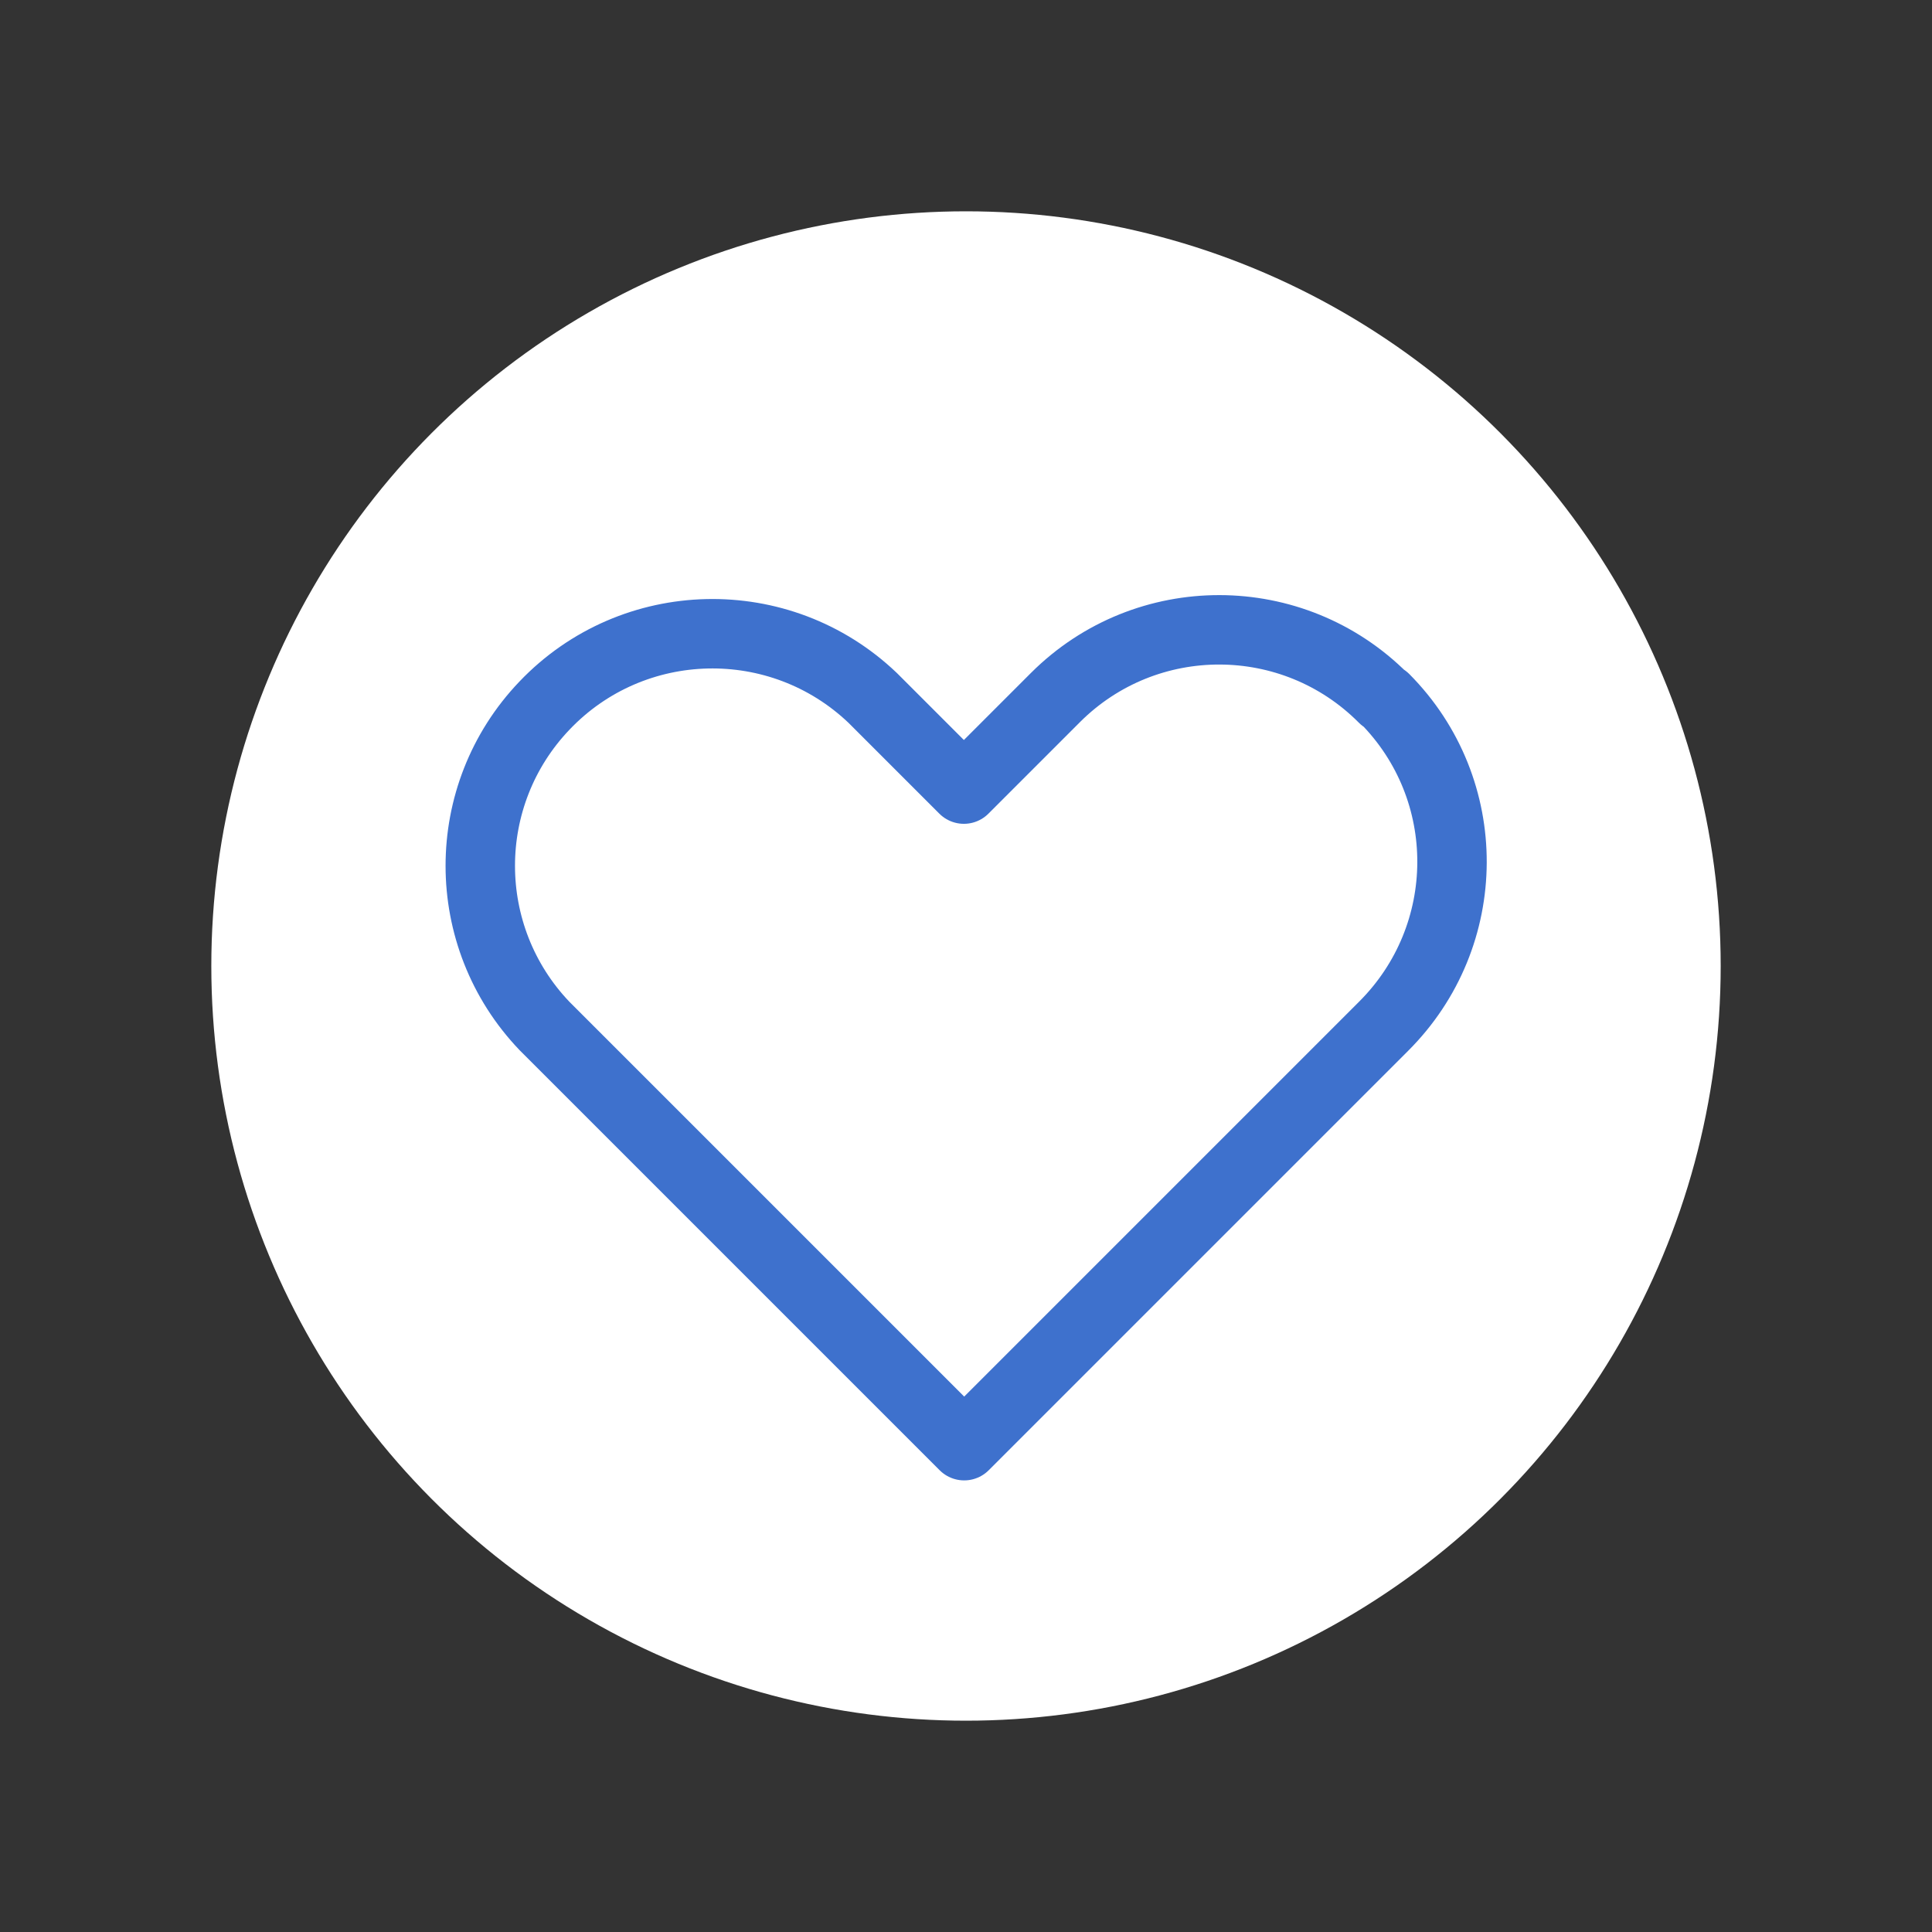
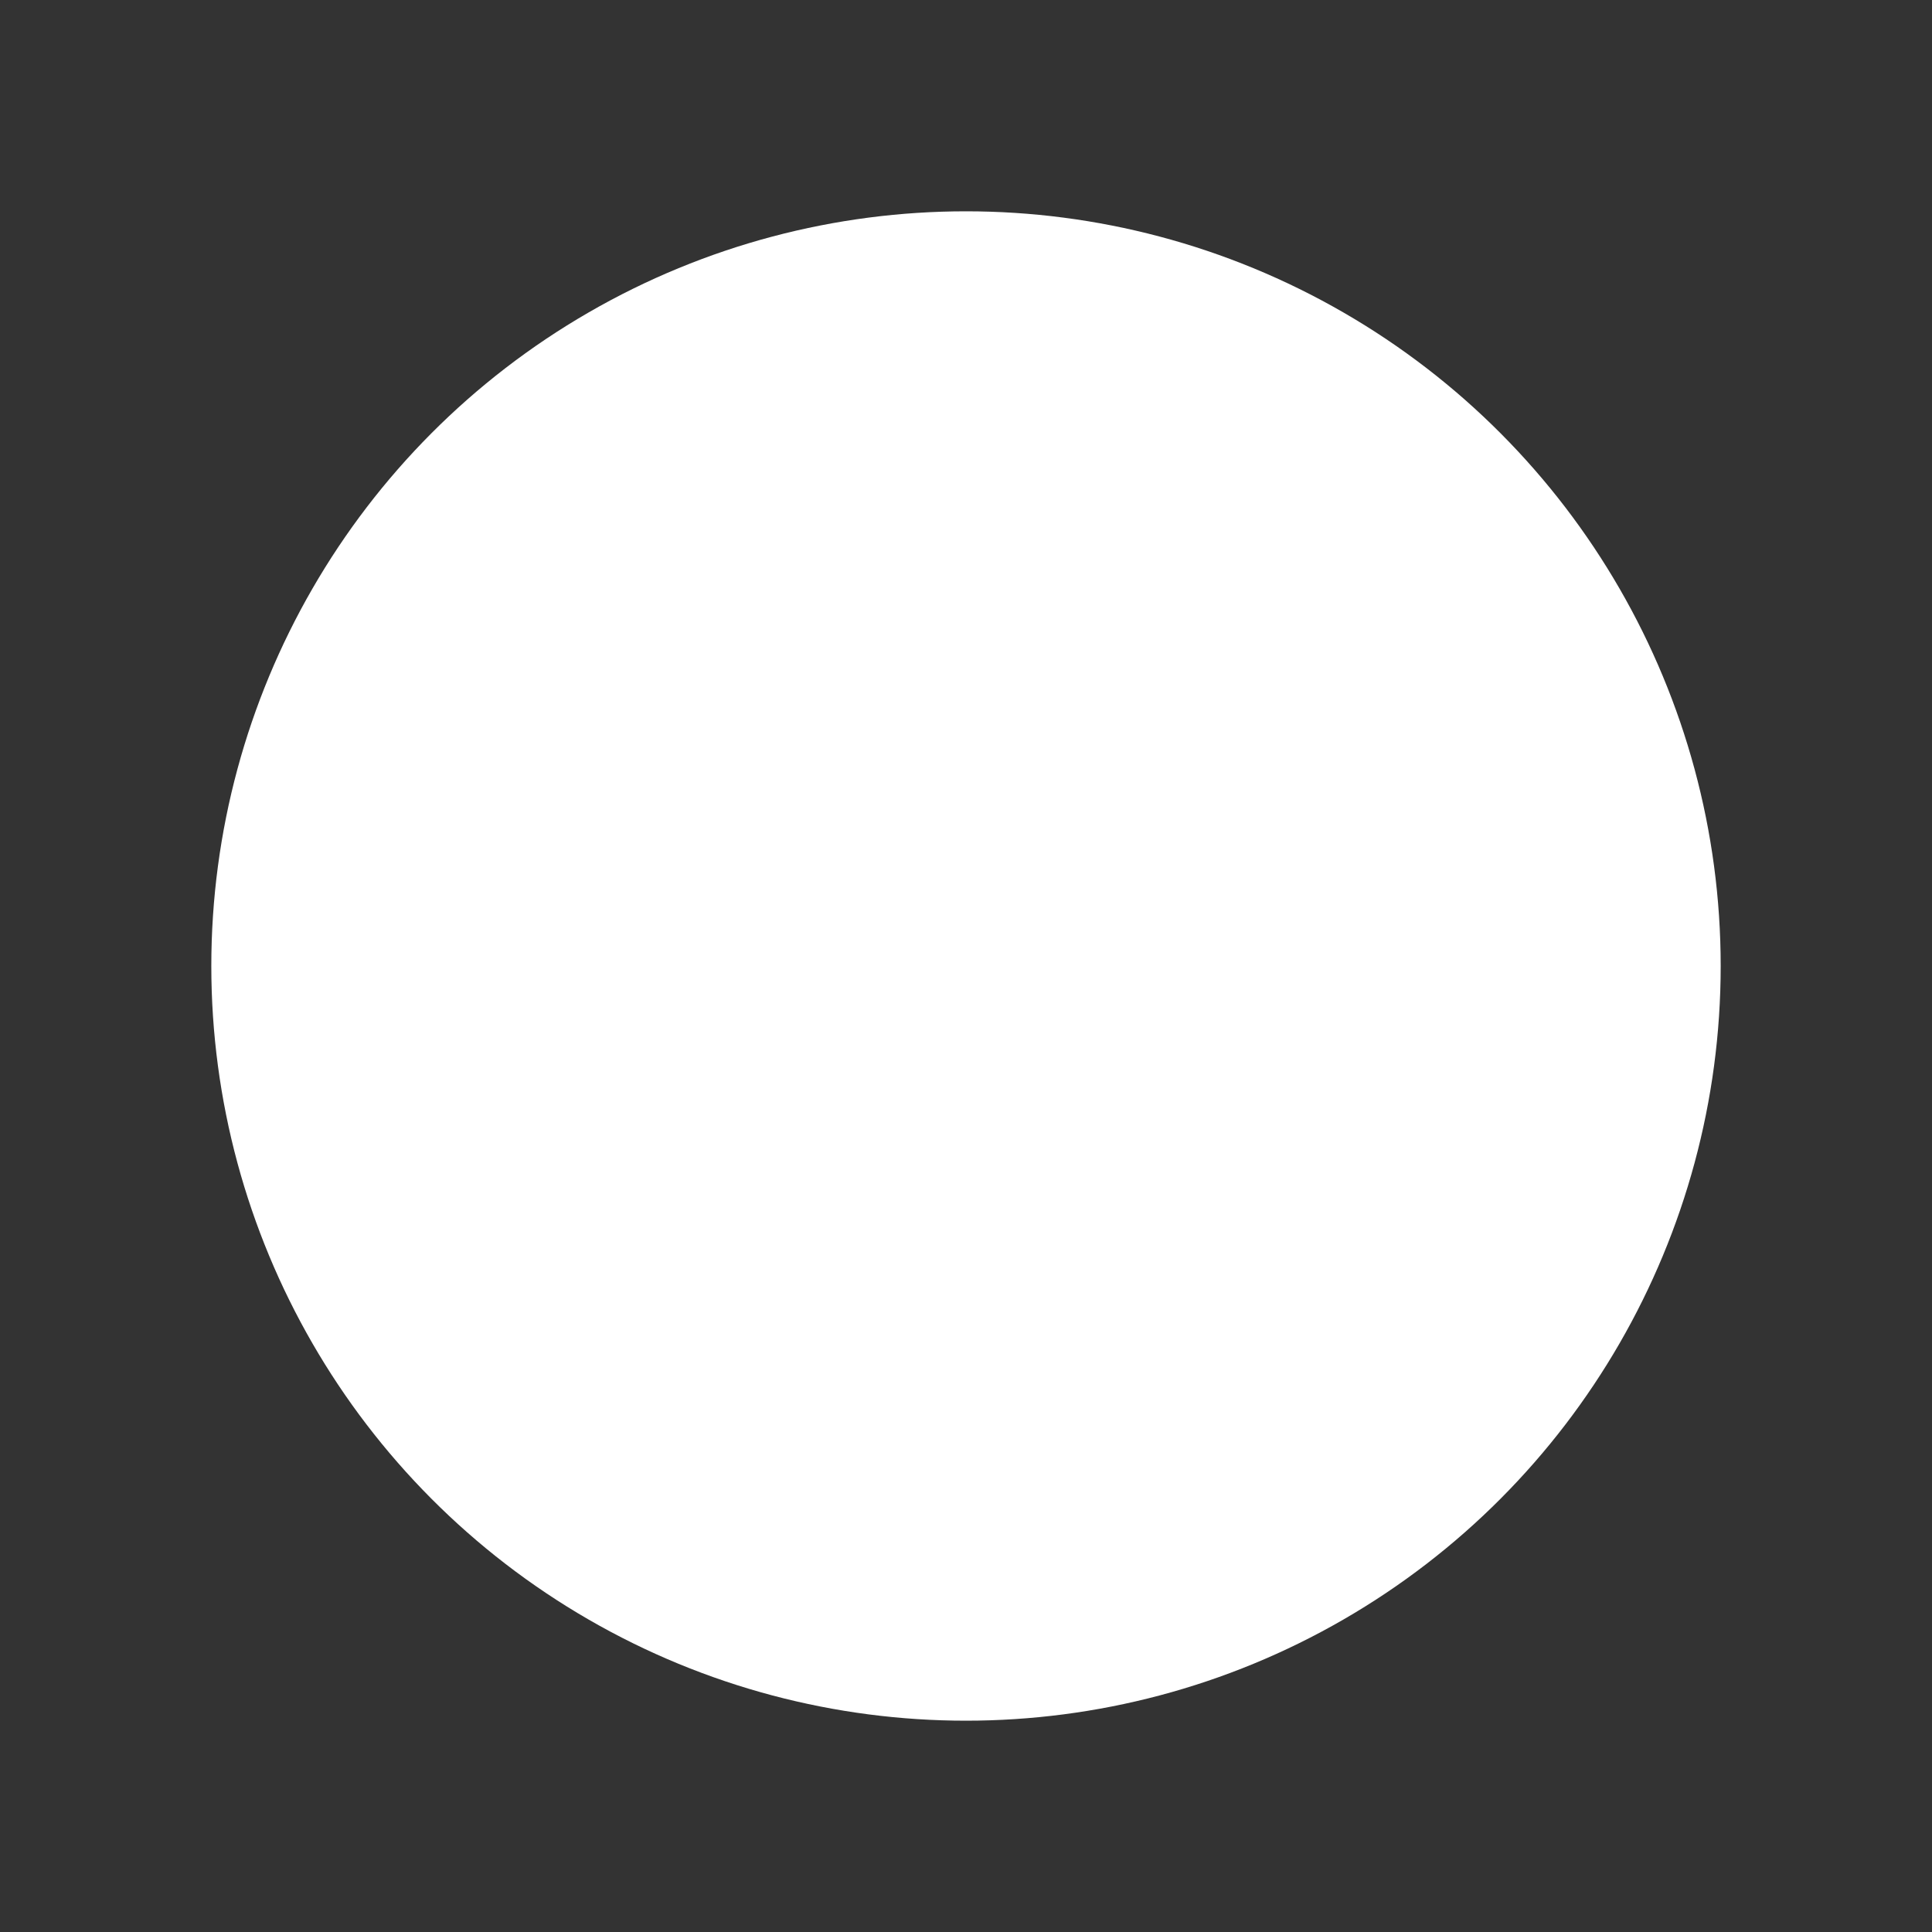
<svg xmlns="http://www.w3.org/2000/svg" id="icon" viewBox="0 0 64 64">
  <rect x="0" y="0" width="64" height="64" fill="#333333" stroke="none" />
  <defs>
    <style>
      .cls-1 {
        fill: #fff;
        stroke-width: 0px;
      }

      .cls-2 {
        fill: none;
        stroke: #3e71cd;
        stroke-linecap: round;
        stroke-linejoin: round;
        stroke-width: 2.3px;
      }
    </style>
  </defs>
  <circle class="cls-1" cx="32" cy="32" r="25" />
  <g id="_レイヤー_2" data-name="レイヤー 2">
    <g id="icon_data" data-name="icon data">
-       <path class="cls-2" d="m45.82,23.12c-2.99-3-7.85-3.01-10.85-.02,0,0-.01.01-.02.02l-3.02,3.02-3.02-3.02c-3.07-2.93-7.94-2.82-10.87.25-2.84,2.97-2.84,7.65,0,10.62l13.9,13.9,10.87-10.87h0l3.02-3.02c3.01-3,3.03-7.85.04-10.86,0,0-.02-.02-.04-.01Z" />
-     </g>
+       </g>
  </g>
</svg>